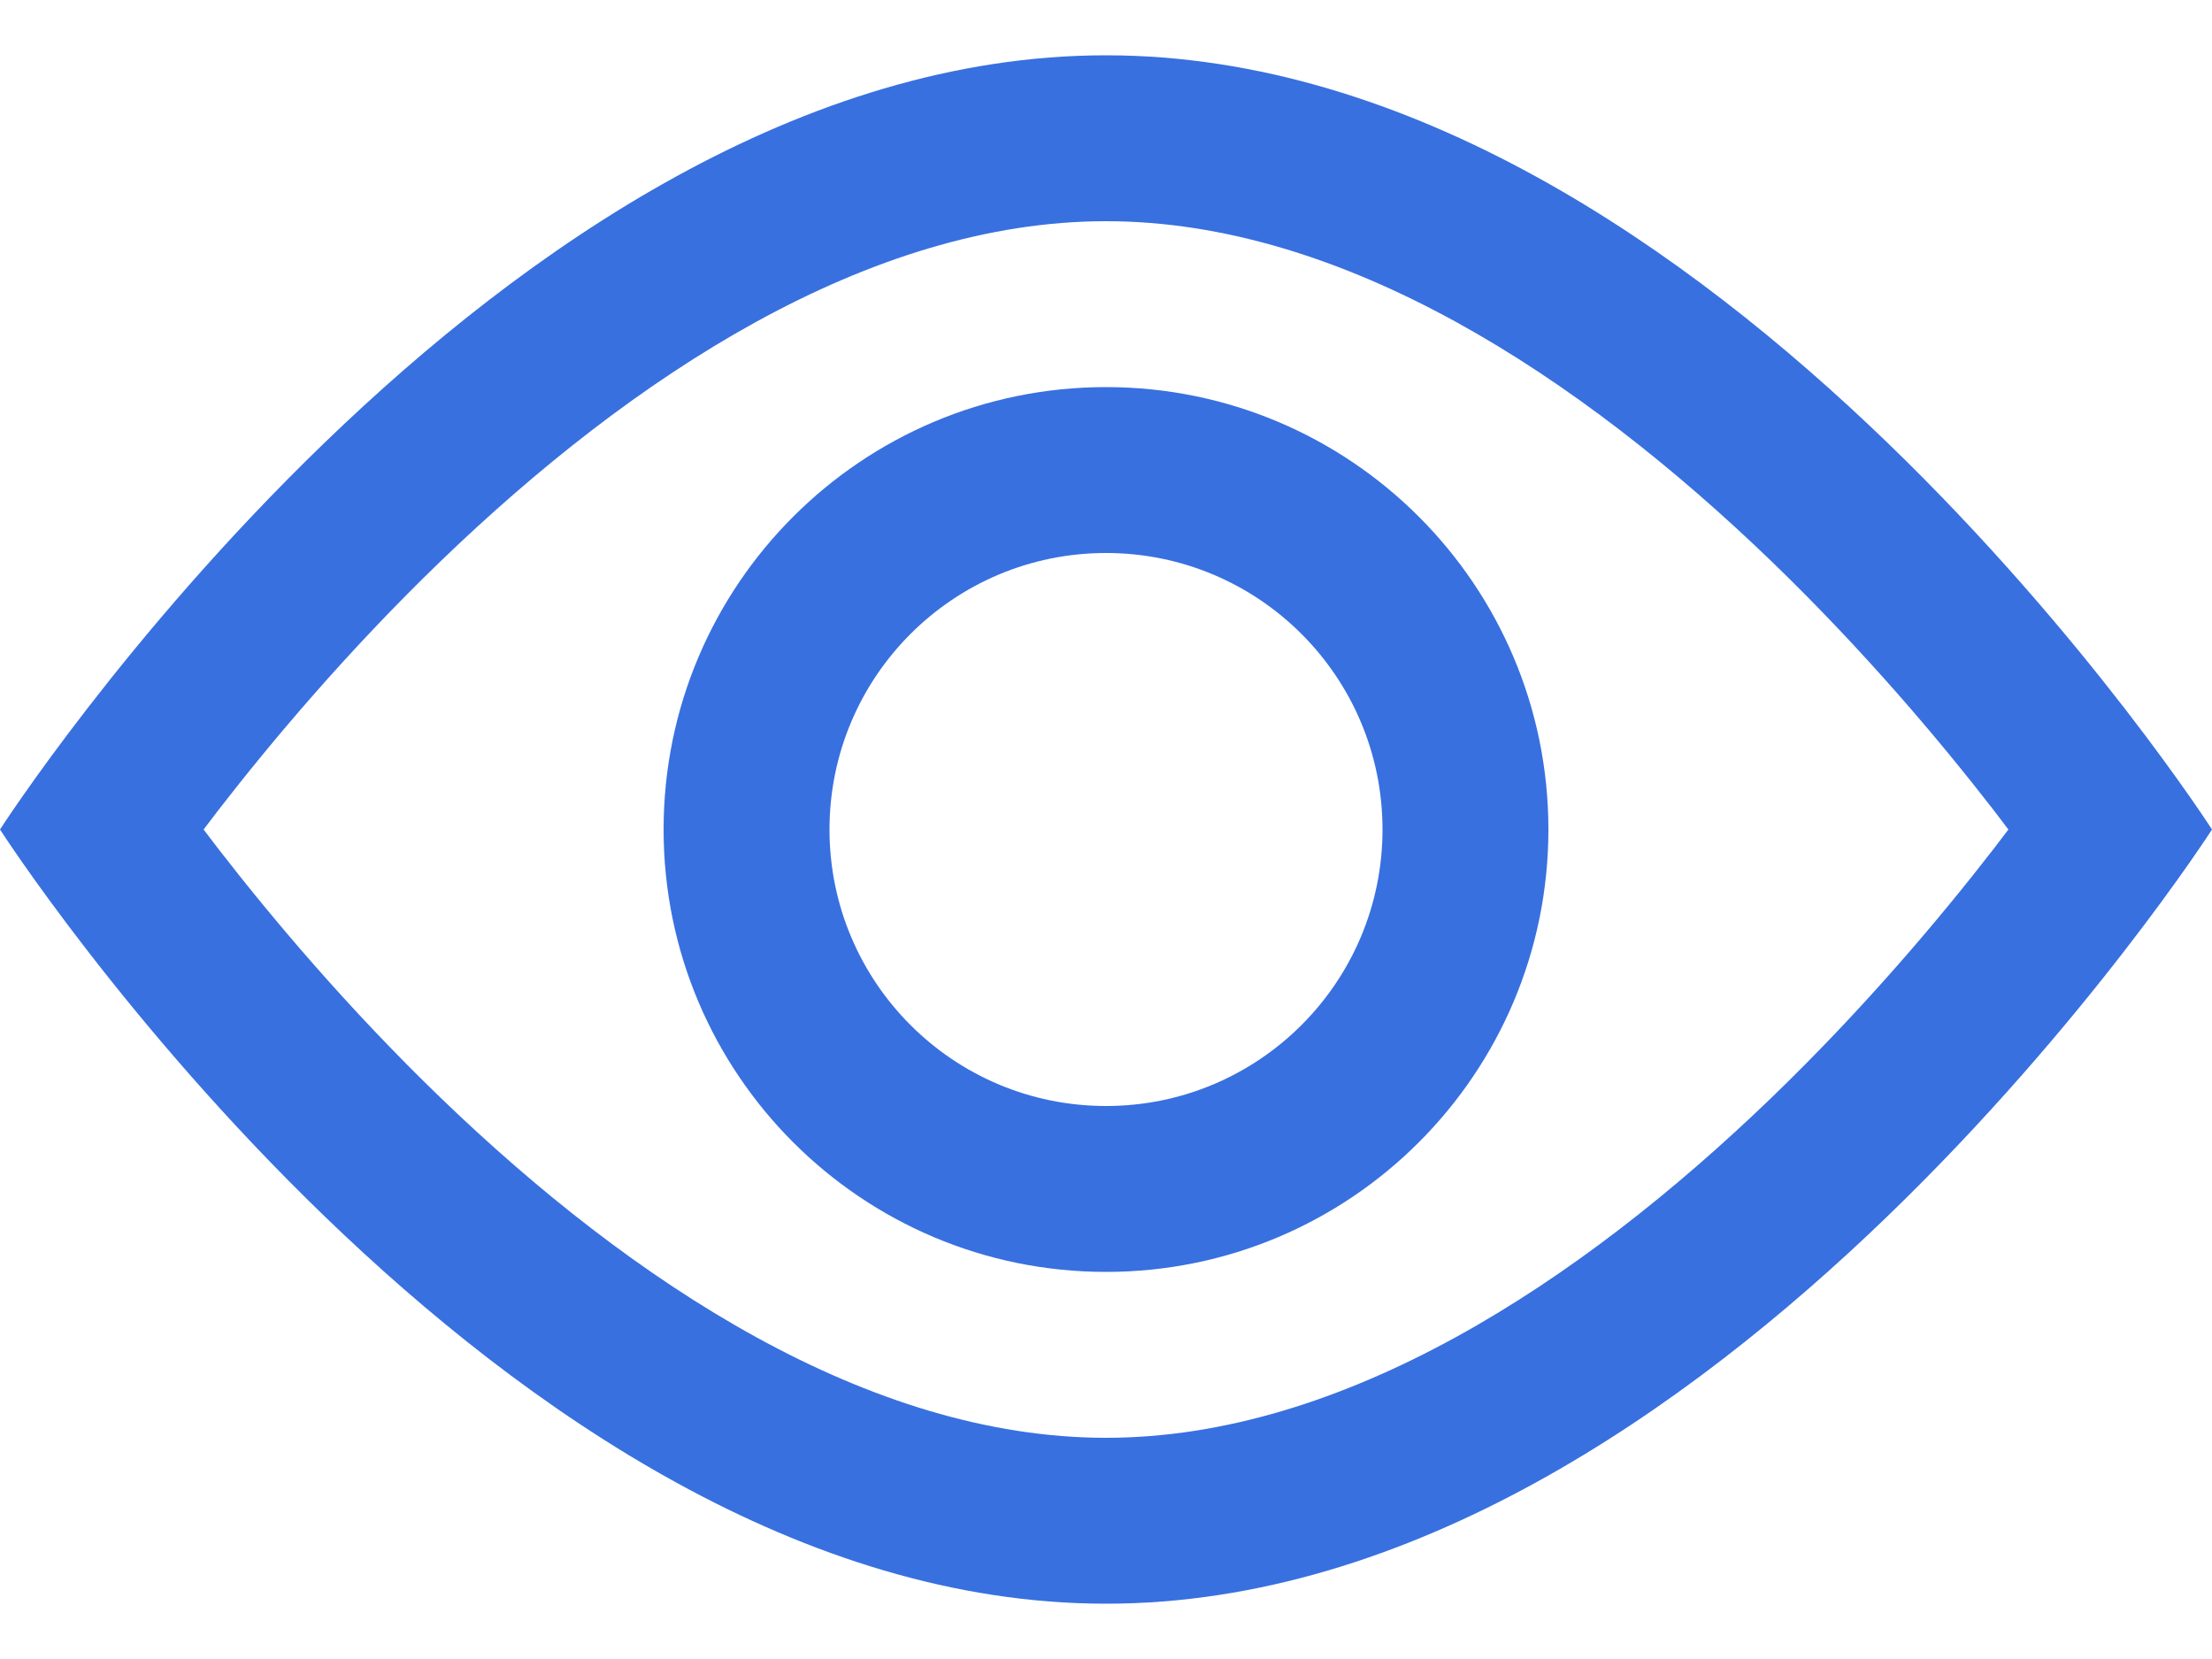
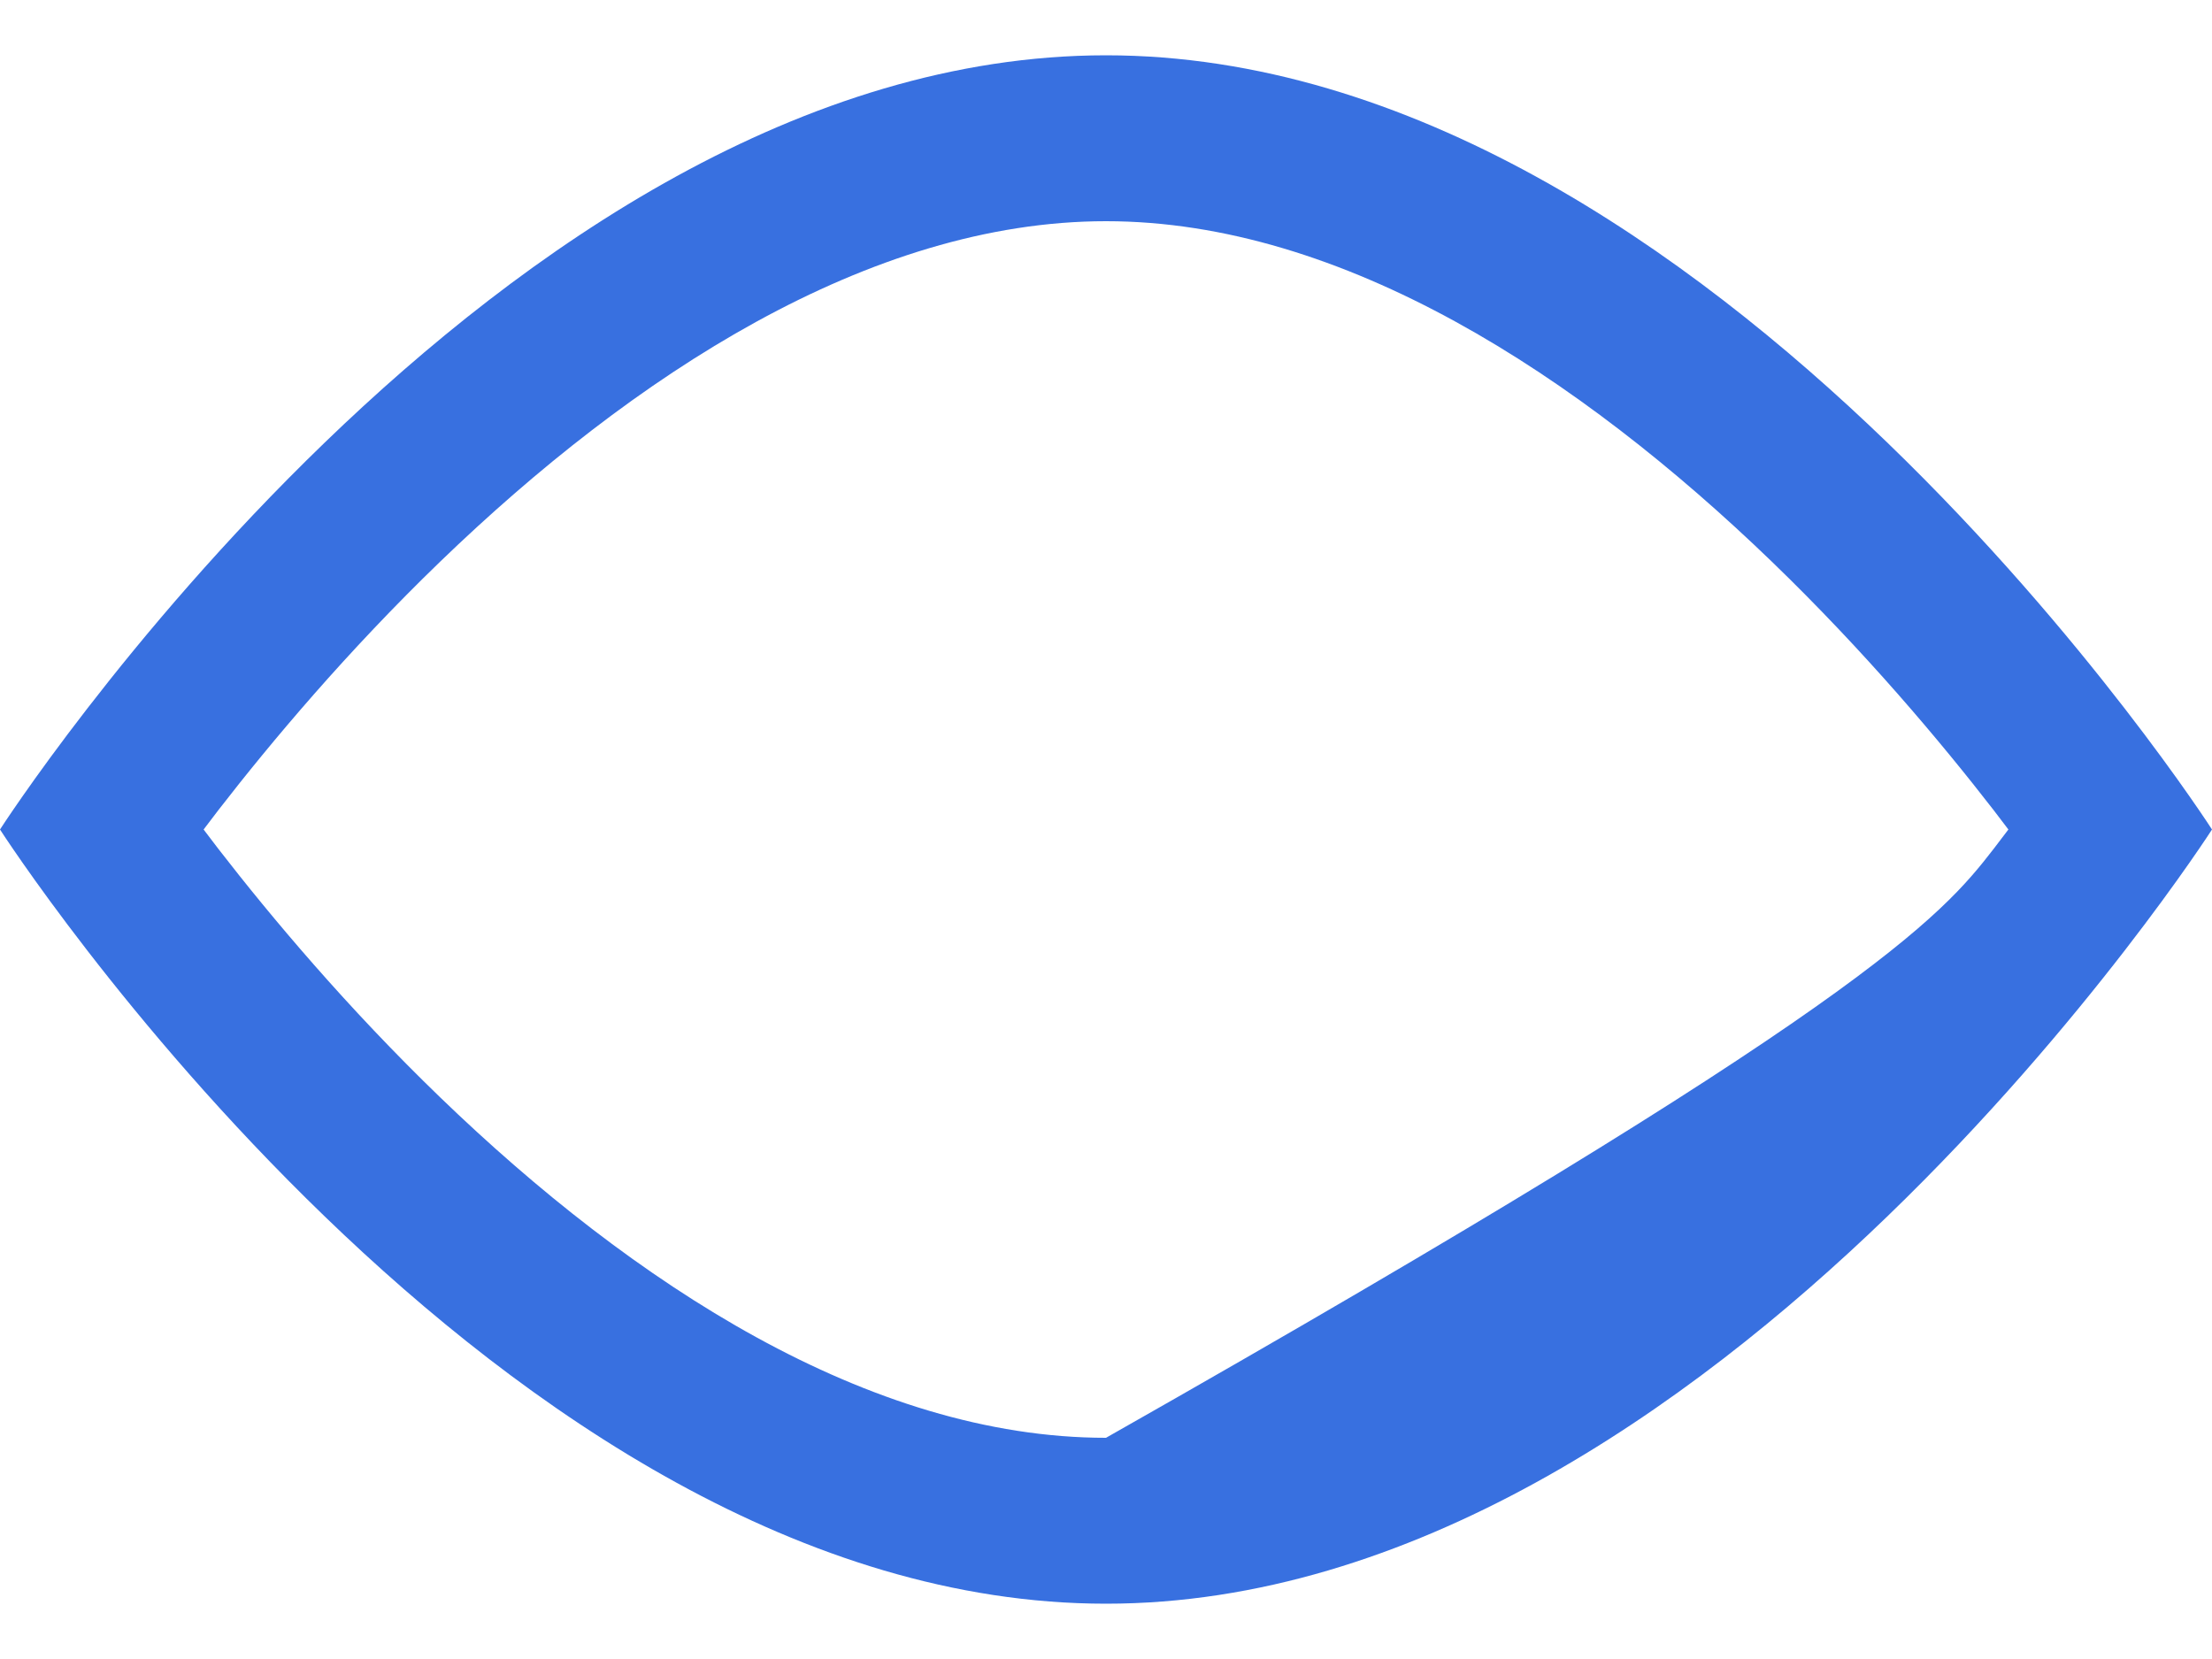
<svg xmlns="http://www.w3.org/2000/svg" width="20" height="15" viewBox="0 0 20 15" fill="none">
-   <path fill-rule="evenodd" clip-rule="evenodd" d="M20 7.5C20 7.5 15.5 0.5 10 0.5C4.5 0.5 0 7.5 0 7.5C0 7.5 4.5 14.5 10 14.5C15.5 14.5 20 7.5 20 7.5ZM3.979 5.079C3.138 5.891 2.452 6.708 1.975 7.324C1.928 7.385 1.883 7.444 1.841 7.5C1.883 7.556 1.928 7.615 1.975 7.676C2.452 8.292 3.138 9.109 3.979 9.921C5.722 11.603 7.856 13 10 13C12.144 13 14.278 11.603 16.021 9.921C16.862 9.109 17.548 8.292 18.025 7.676C18.072 7.615 18.116 7.556 18.159 7.5C18.116 7.444 18.072 7.385 18.025 7.324C17.548 6.708 16.862 5.891 16.021 5.079C14.278 3.397 12.144 2 10 2C7.856 2 5.722 3.397 3.979 5.079Z" fill="#3870E0" />
-   <path fill-rule="evenodd" clip-rule="evenodd" d="M10 10C11.381 10 12.5 8.881 12.5 7.5C12.5 6.119 11.381 5 10 5C8.619 5 7.5 6.119 7.5 7.5C7.5 8.881 8.619 10 10 10ZM10 11.5C12.209 11.5 14 9.709 14 7.5C14 5.291 12.209 3.5 10 3.5C7.791 3.5 6 5.291 6 7.5C6 9.709 7.791 11.5 10 11.5Z" fill="#3870E0" />
+   <path fill-rule="evenodd" clip-rule="evenodd" d="M20 7.5C20 7.5 15.5 0.5 10 0.5C4.5 0.5 0 7.5 0 7.5C0 7.5 4.5 14.5 10 14.5C15.5 14.5 20 7.5 20 7.5ZM3.979 5.079C3.138 5.891 2.452 6.708 1.975 7.324C1.928 7.385 1.883 7.444 1.841 7.5C1.883 7.556 1.928 7.615 1.975 7.676C2.452 8.292 3.138 9.109 3.979 9.921C5.722 11.603 7.856 13 10 13C16.862 9.109 17.548 8.292 18.025 7.676C18.072 7.615 18.116 7.556 18.159 7.5C18.116 7.444 18.072 7.385 18.025 7.324C17.548 6.708 16.862 5.891 16.021 5.079C14.278 3.397 12.144 2 10 2C7.856 2 5.722 3.397 3.979 5.079Z" fill="#3870E0" />
</svg>